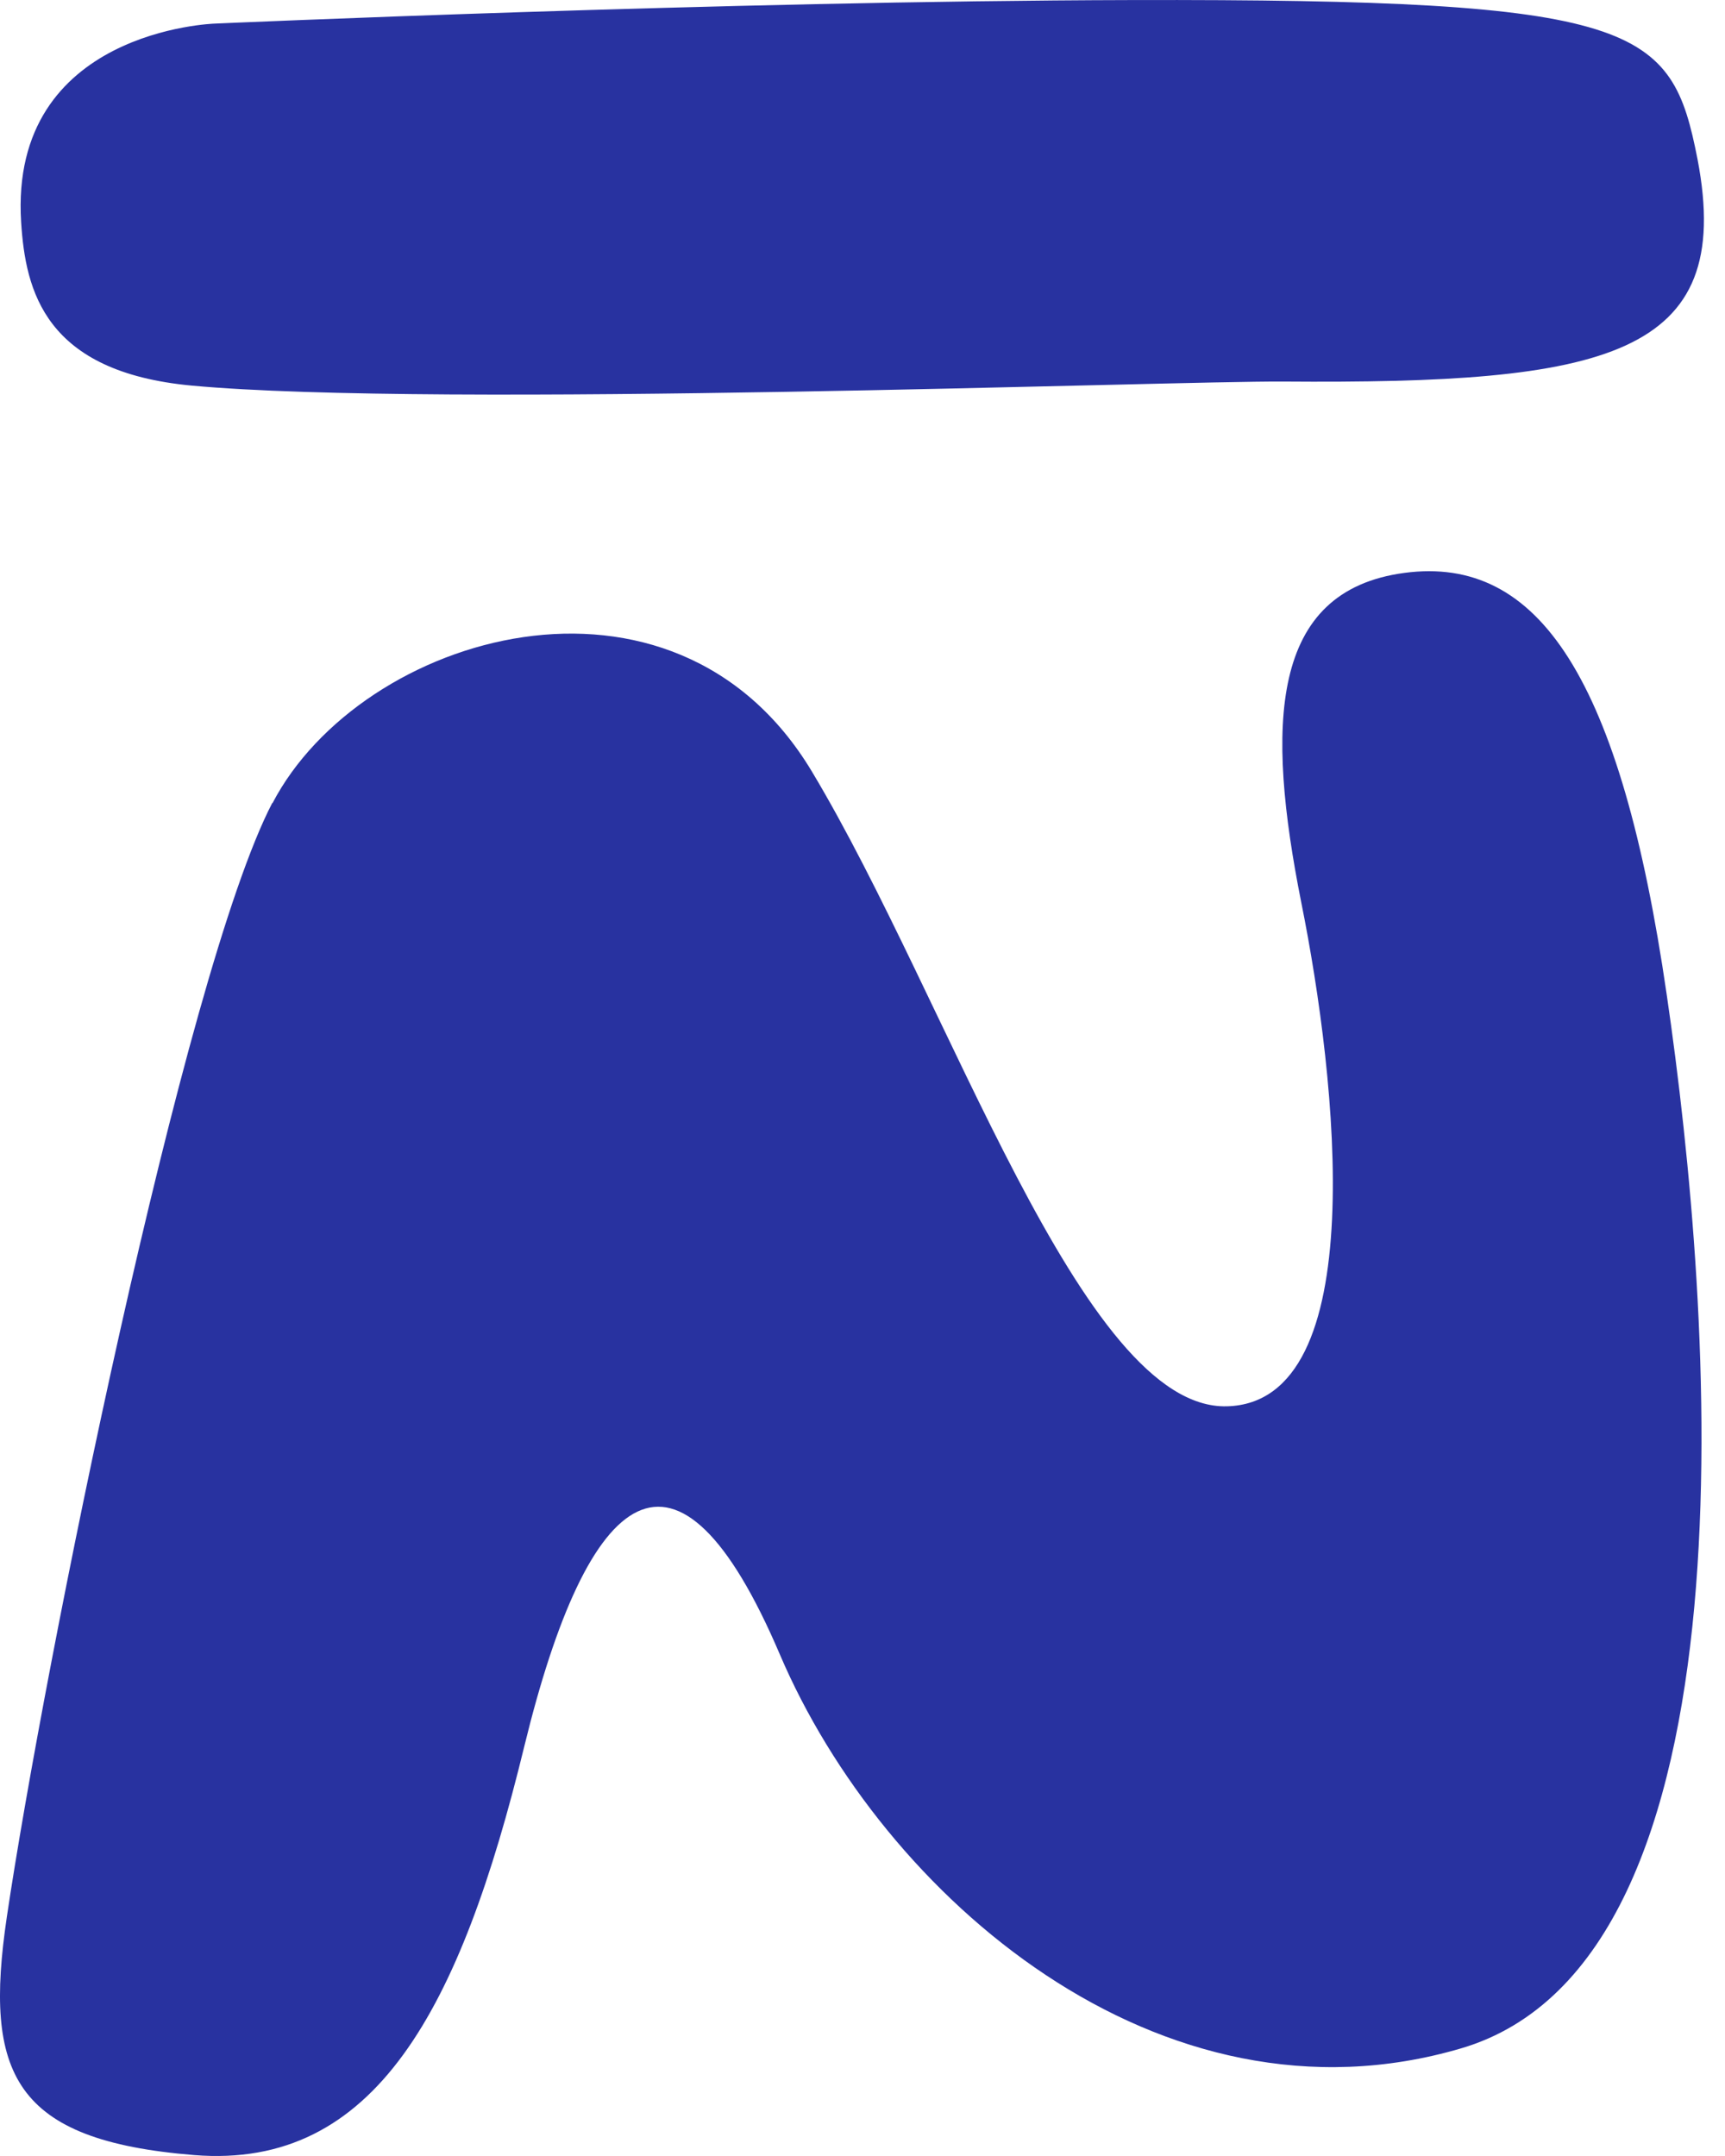
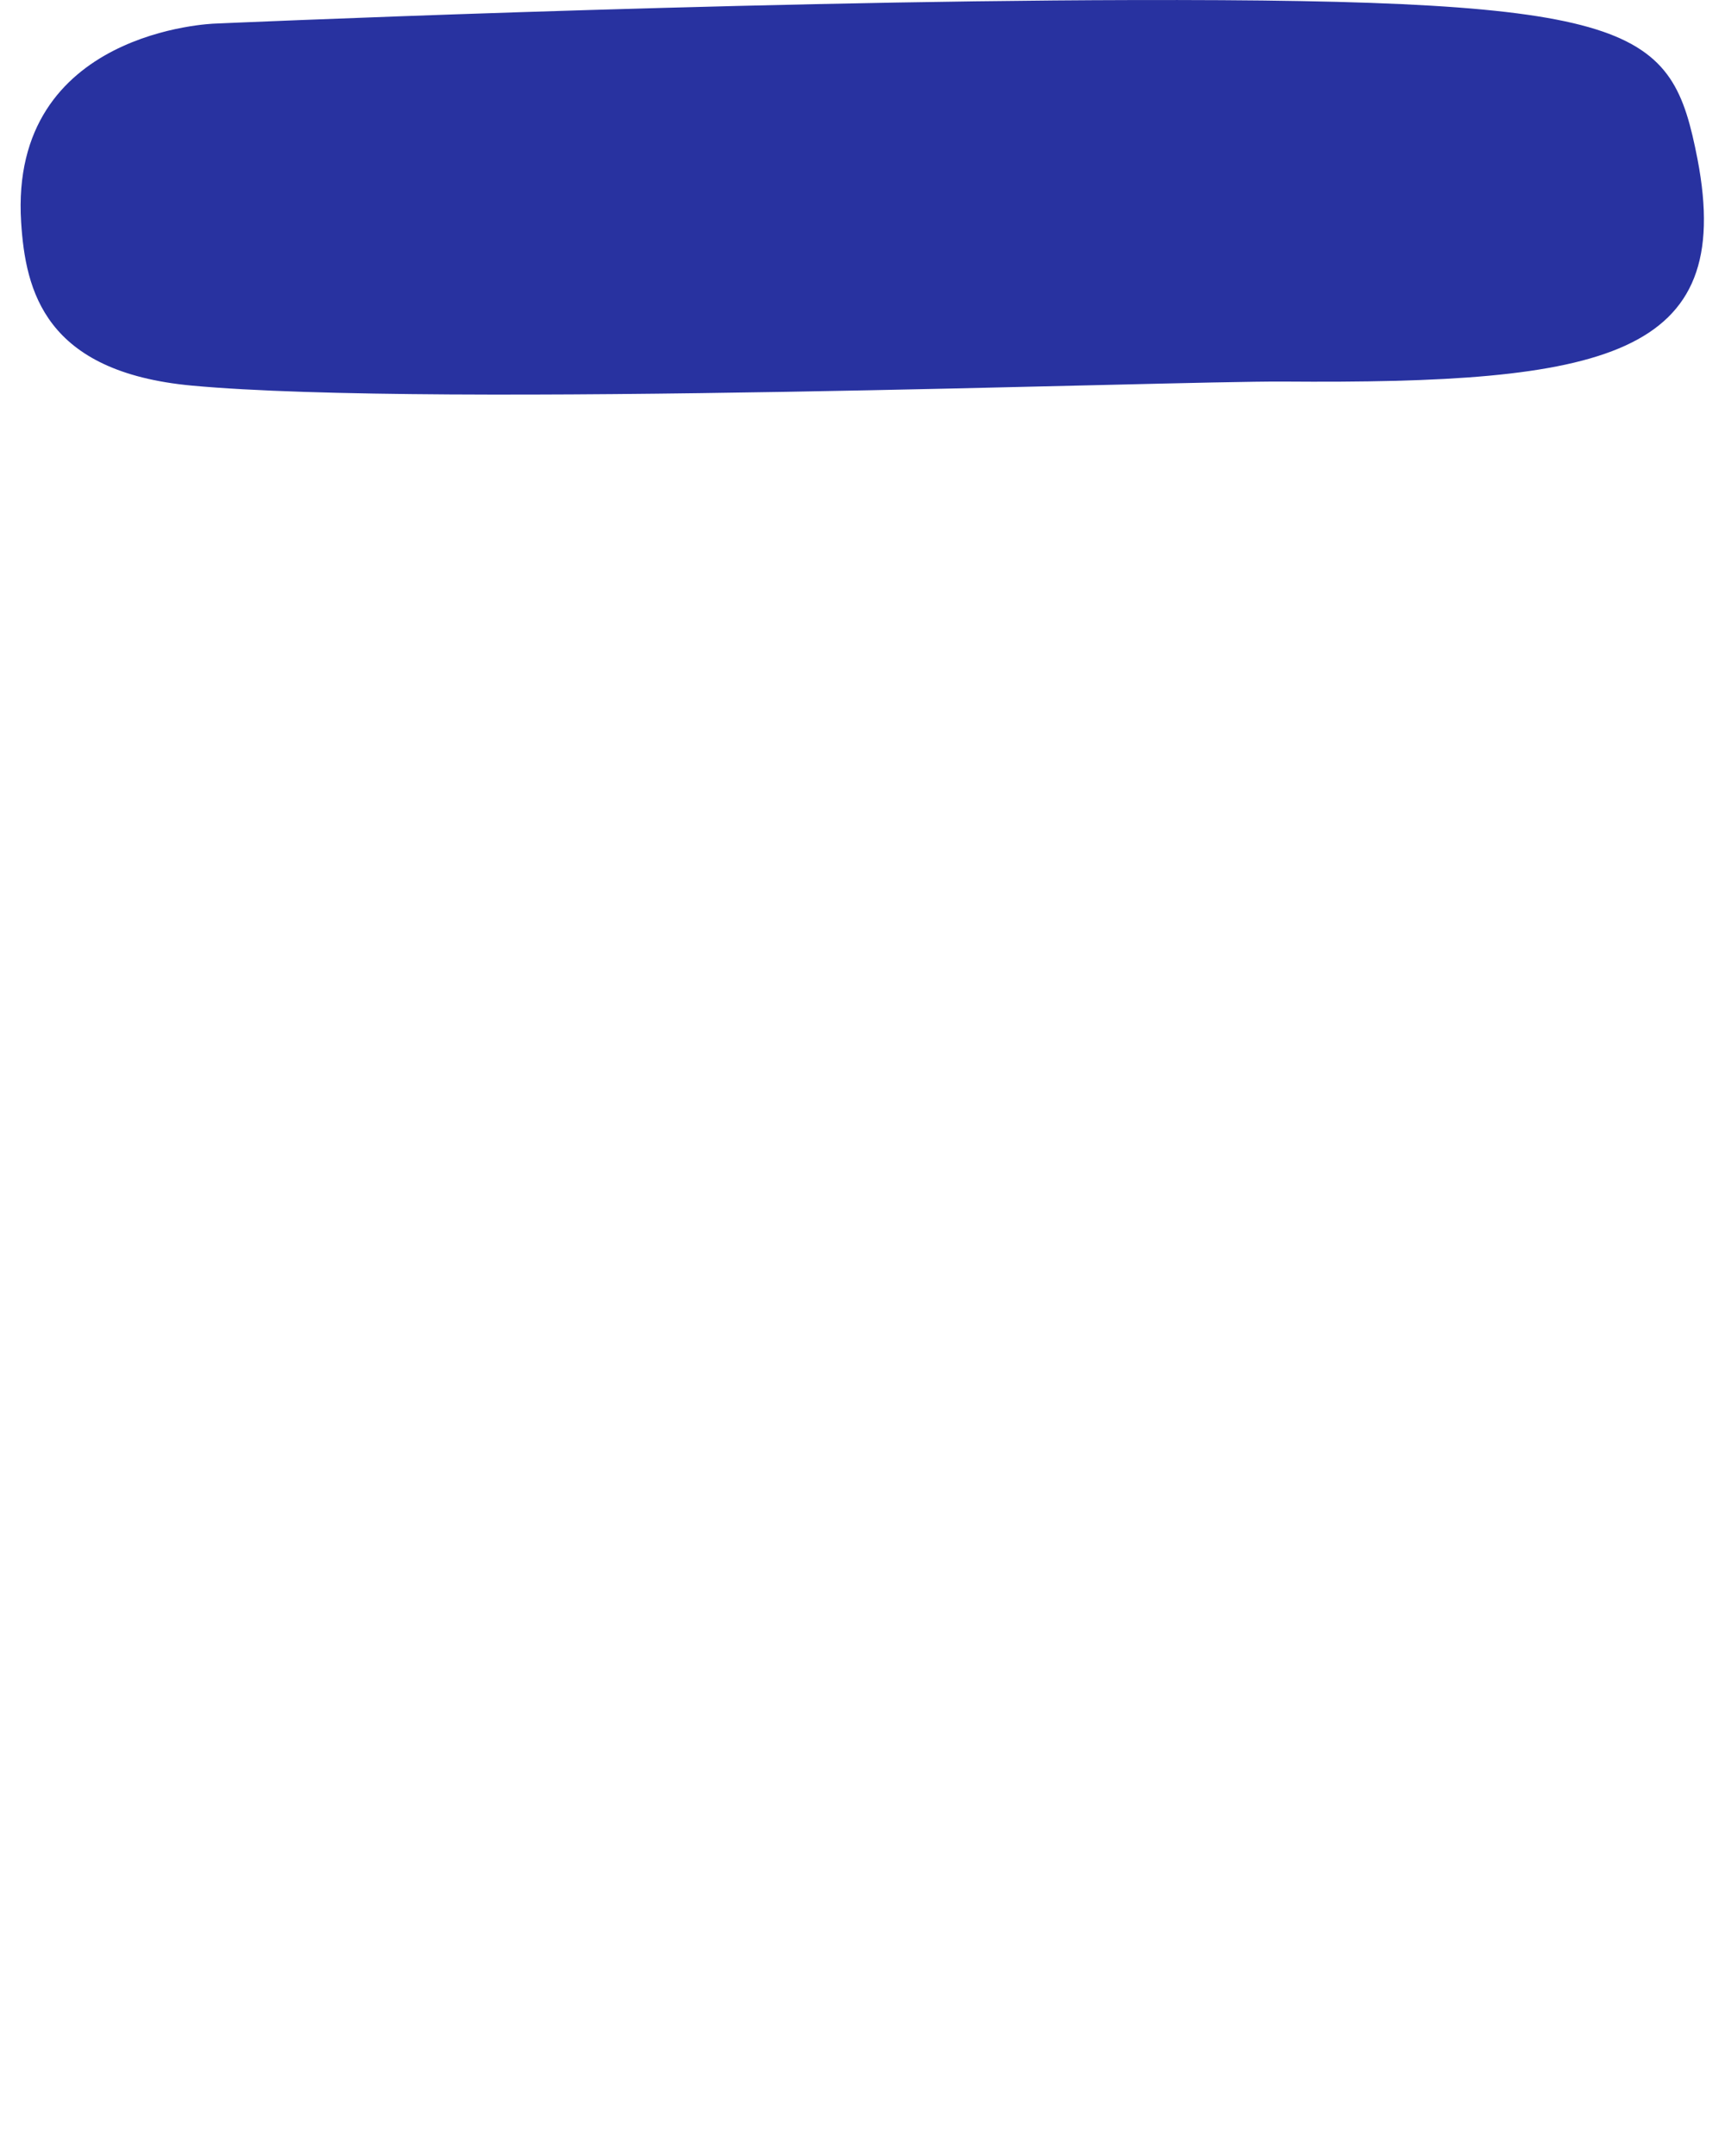
<svg xmlns="http://www.w3.org/2000/svg" width="32" height="40" viewBox="0 0 32 40" fill="none">
-   <path d="M5.053 14.905C6.699 11.745 12.493 10.036 15.06 14.312C17.626 18.588 20.061 26.161 22.759 26.091C25.458 26.023 24.802 20.038 24.14 16.746C23.485 13.455 23.548 10.963 26.051 10.629C28.554 10.295 30.068 12.597 30.919 18.455C31.777 24.313 32.697 36.358 27.104 38.003C21.511 39.649 16.378 35.172 14.467 30.695C12.557 26.218 10.911 27.536 9.725 32.404C8.54 37.273 6.963 40.253 3.603 39.983C0.248 39.712 -0.305 38.475 0.127 35.563C0.806 30.977 3.407 18.052 5.053 14.893V14.905Z" fill="#2832A0" />
  <path d="M3.983 0.438C3.983 0.438 0.168 0.553 0.392 4.121C0.473 5.398 0.83 6.9 3.557 7.154C8.098 7.574 21.661 7.067 23.802 7.079C29.775 7.125 32.197 6.63 31.49 2.953C31.006 0.484 30.437 -0.022 20.988 0.001C13.421 0.018 3.983 0.438 3.983 0.438Z" fill="#2832A0" />
</svg>